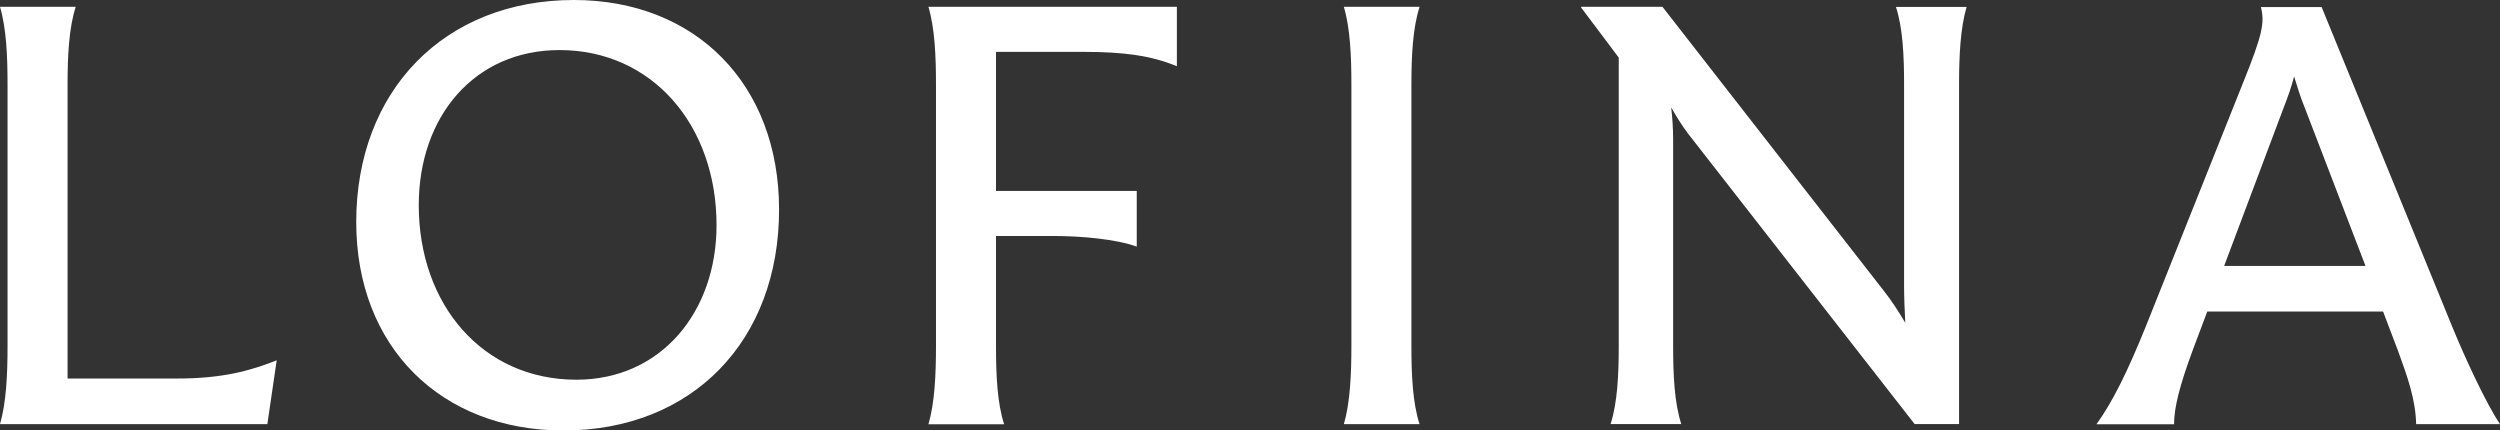
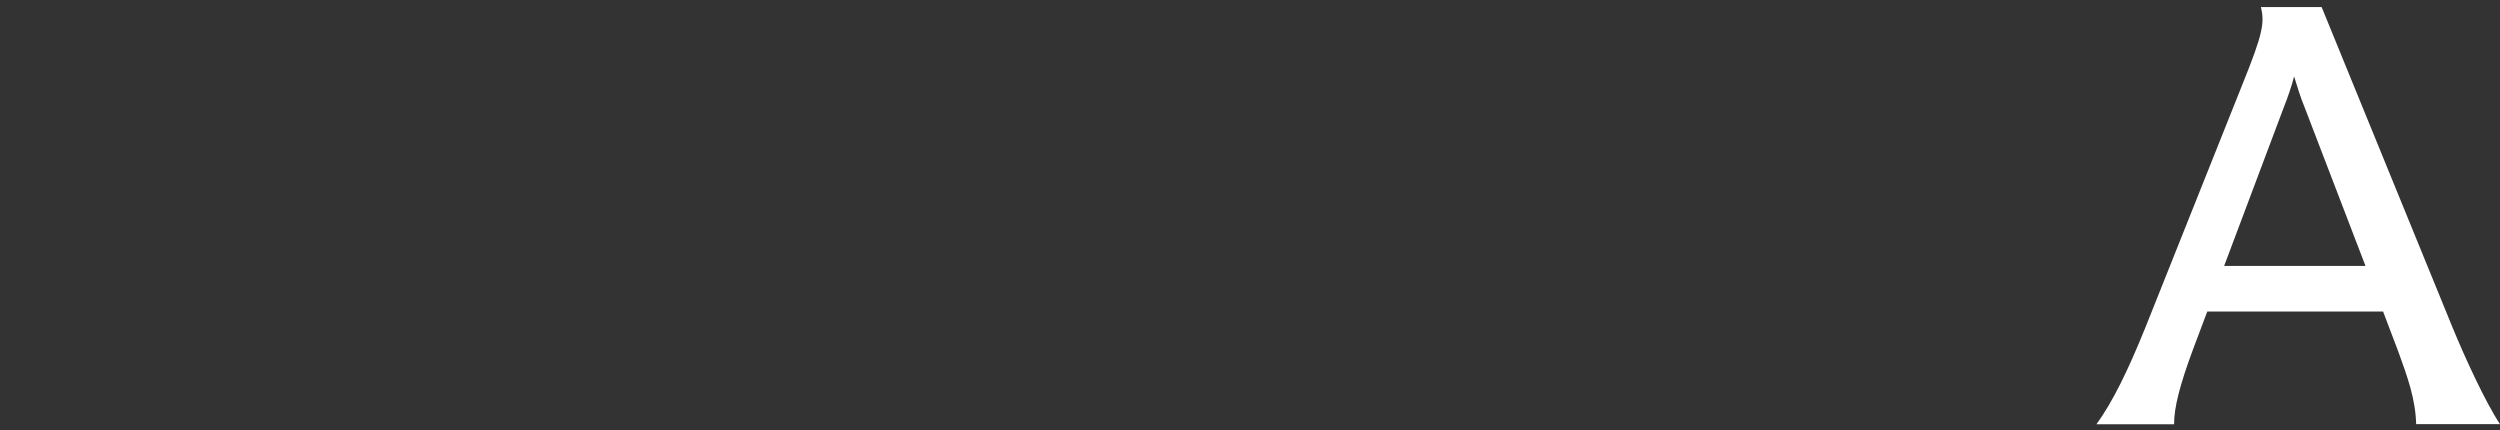
<svg xmlns="http://www.w3.org/2000/svg" version="1.1" id="Layer_1" x="0px" y="0px" viewBox="0 0 2087.1 359.3" style="enable-background:new 0 0 2087.1 359.3;" xml:space="preserve">
  <rect x="0" y="0" width="2087.1" height="359.3" fill="#333333" stroke="none" />
  <style type="text/css">
	.st0{fill:#FFFFFF;}
</style>
-   <path class="st0" d="M231,300.8l-7.8,53.3H0c5.2-17.8,6.3-41.3,6.3-65.3V70.5c0-23.5-1-47-6.3-64.8h63.2  c-5.7,17.8-6.8,41.3-6.8,64.8V316h91.5C185.5,316,208.5,309.7,231,300.8z" />
-   <path class="st0" d="M297.4,185.4C297.4,75.7,371,0,479.1,0c101.3,0,171.3,70,171.3,175c0,109.2-72.1,184.4-180.2,184.4  C368.4,359.3,297.4,289.9,297.4,185.4z M598.2,188c0-83.6-53.8-146.2-131.1-146.2c-71,0-117.5,55.4-117.5,129.5  c0,83,53.3,145.7,131.6,145.7C551.7,317,598.2,260.6,598.2,188z" />
-   <path class="st0" d="M831.5,43.4v116h117.5v46.5c-17.2-6.3-46.5-8.9-70-8.9h-47.5v91.9c0,24,1,47.5,6.8,65.3h-63.2  c5.2-17.8,6.3-41.3,6.3-65.3V70.5c0-23.5-1-47-6.3-64.8h207.4v49.6c-21.4-8.9-44.4-12-77.8-12H831.5z" />
-   <path class="st0" d="M1128.2,288.8V70.5c0-23.5-1-47-6.3-64.8h63.2c-5.7,17.8-6.8,41.3-6.8,64.8v218.3c0,24,1,47.5,6.8,65.3h-63.2  C1127.1,336.4,1128.2,312.9,1128.2,288.8z" />
-   <path class="st0" d="M1641.8,5.7c-5.2,17.8-6.3,41.3-6.3,64.2v284.1h-37.1l-189.1-242.4c-5.2-6.8-9.9-14.6-14.1-21.9  c1,8.9,1.6,17.8,1.6,26.6v172.4c0,24,1,47.5,6.8,65.3h-59c5.7-17.8,6.8-41.3,6.8-65.3V48.1L1320,6.3V5.7h67.9l184.4,236.6  c6.3,7.8,13.1,18.3,18.3,27.2c-0.5-9.9-1-20.9-1-31.3V70c0-23-1-46.5-6.8-64.2H1641.8z" />
  <path class="st0" d="M2087.1,354.1h-70c-0.5-20.9-7.3-39.7-15.1-61.1l-12.5-32.9h-146.8l-12,31.9c-11,29.8-15.7,48.1-15.7,62.2  h-64.8c13.6-18.8,26.1-44.4,40.7-80.4l81.5-204.2c16.7-41.3,18.3-50.7,15.1-63.7h50.7l109.7,268.5  C2057.3,297.2,2074.6,335.3,2087.1,354.1z M1974.8,222l-50.7-132.1c-3.7-8.9-6.3-17.8-8.9-26.1c-2.1,8.4-5.2,17.2-8.9,26.6  L1856.8,222H1974.8z" />
</svg>